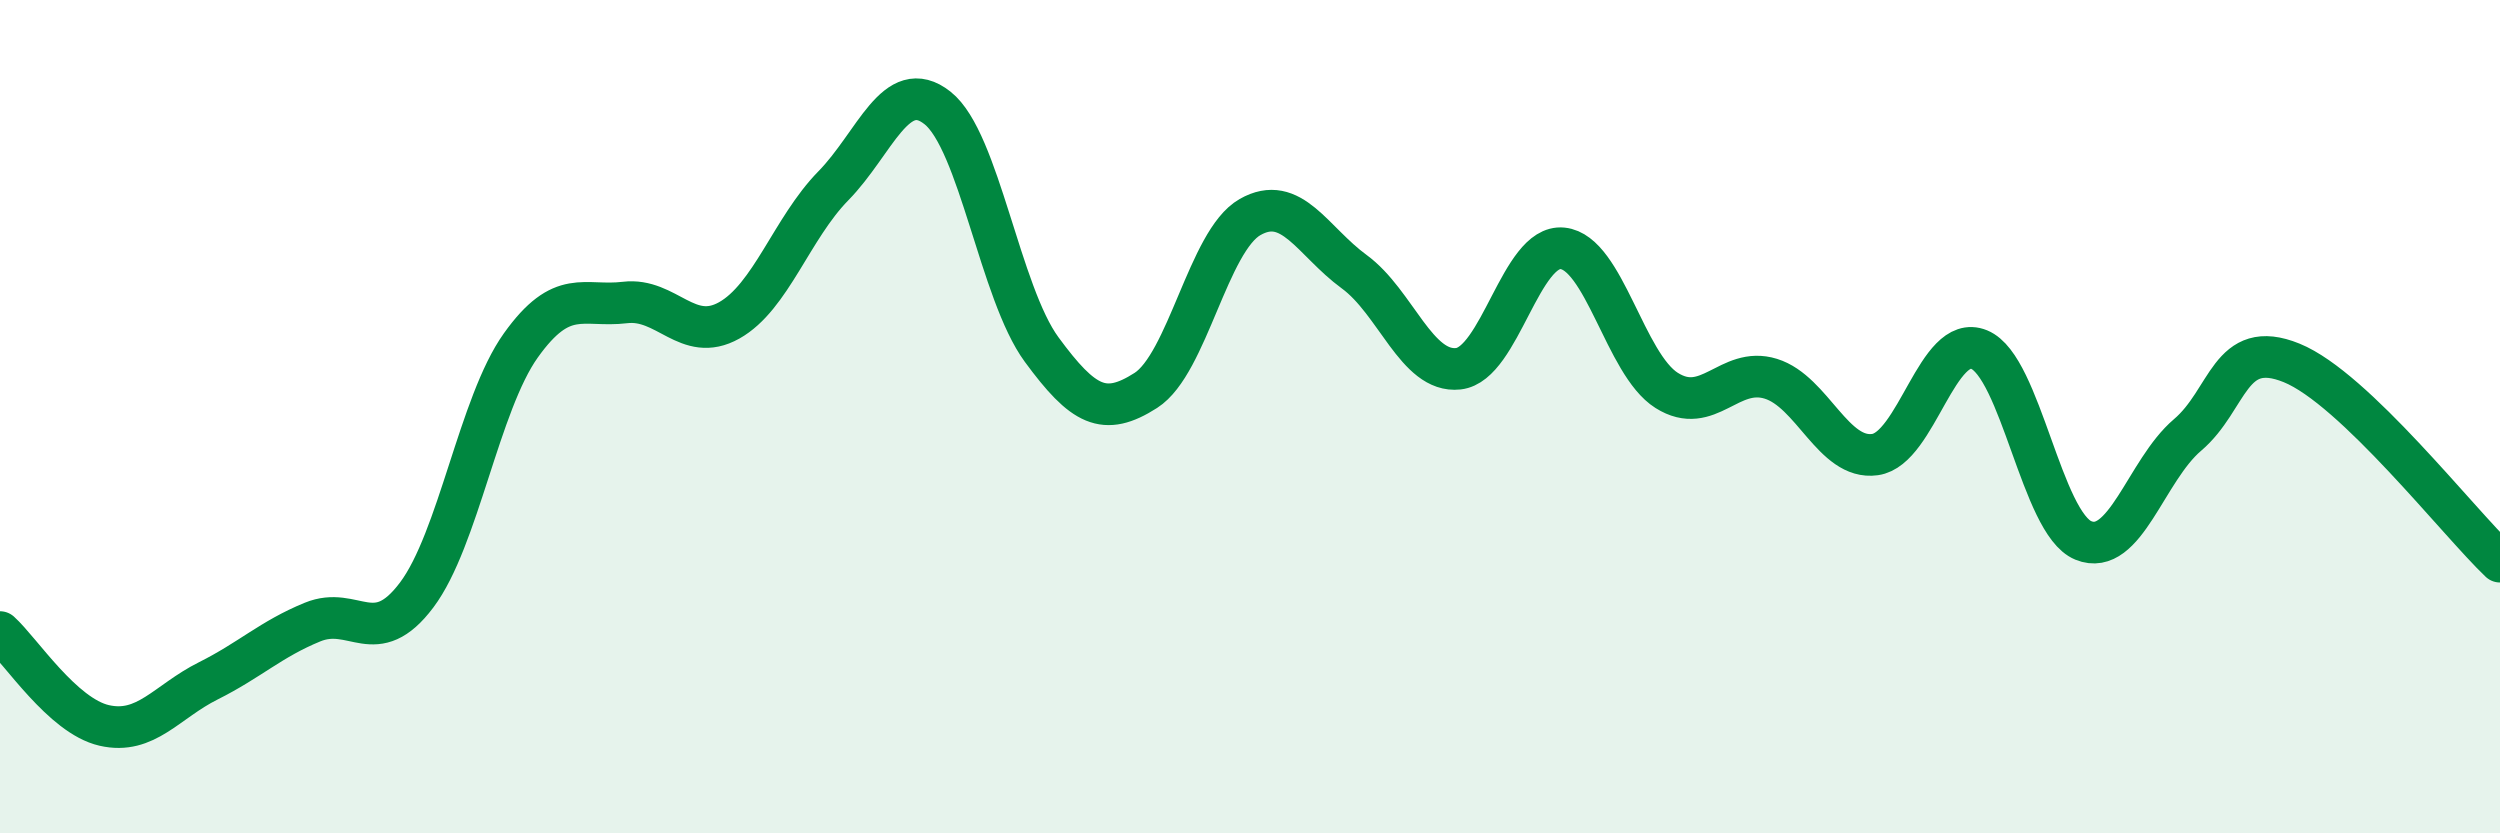
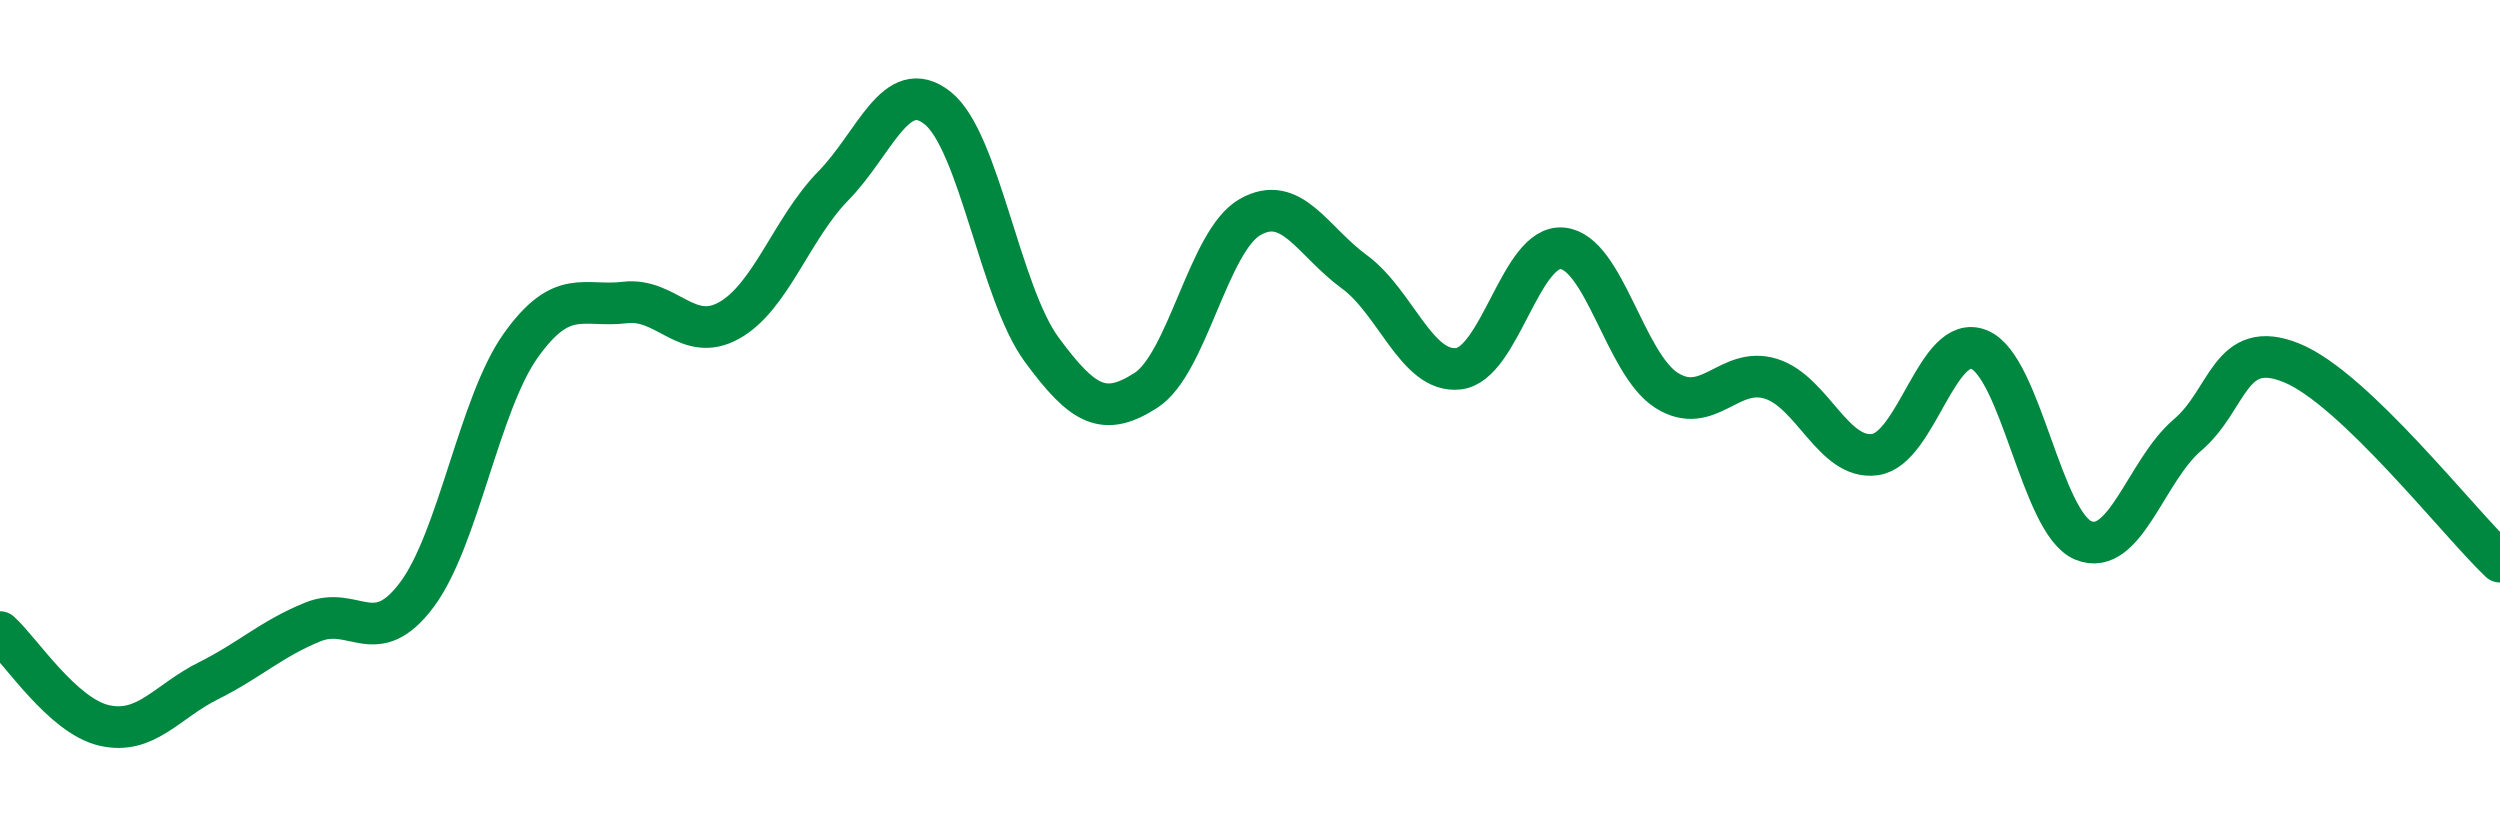
<svg xmlns="http://www.w3.org/2000/svg" width="60" height="20" viewBox="0 0 60 20">
-   <path d="M 0,15.17 C 0.5,15.62 1.5,17.18 2.5,17.41 C 3.5,17.64 4,16.84 5,16.34 C 6,15.84 6.5,15.34 7.5,14.93 C 8.5,14.52 9,15.61 10,14.28 C 11,12.95 11.5,9.69 12.5,8.29 C 13.5,6.89 14,7.38 15,7.26 C 16,7.14 16.5,8.25 17.5,7.69 C 18.5,7.13 19,5.48 20,4.46 C 21,3.44 21.5,1.8 22.5,2.59 C 23.5,3.38 24,7.03 25,8.39 C 26,9.75 26.5,10.01 27.5,9.37 C 28.5,8.73 29,5.78 30,5.21 C 31,4.64 31.5,5.79 32.5,6.52 C 33.5,7.25 34,8.96 35,8.85 C 36,8.74 36.5,5.86 37.5,5.96 C 38.5,6.06 39,8.74 40,9.37 C 41,10 41.5,8.78 42.5,9.09 C 43.5,9.4 44,11.05 45,10.91 C 46,10.77 46.5,7.98 47.5,8.39 C 48.5,8.8 49,12.56 50,12.97 C 51,13.38 51.5,11.29 52.5,10.44 C 53.5,9.59 53.5,8.1 55,8.71 C 56.5,9.32 59,12.53 60,13.48L60 20L0 20Z" fill="#008740" opacity="0.1" stroke-linecap="round" stroke-linejoin="round" />
  <path d="M 0,15.17 C 0.5,15.62 1.5,17.18 2.5,17.41 C 3.5,17.64 4,16.84 5,16.34 C 6,15.84 6.5,15.34 7.5,14.93 C 8.5,14.52 9,15.61 10,14.28 C 11,12.95 11.5,9.69 12.5,8.29 C 13.5,6.89 14,7.38 15,7.26 C 16,7.14 16.5,8.25 17.5,7.69 C 18.5,7.13 19,5.48 20,4.46 C 21,3.44 21.5,1.8 22.5,2.59 C 23.5,3.38 24,7.03 25,8.39 C 26,9.75 26.5,10.01 27.5,9.37 C 28.5,8.73 29,5.78 30,5.21 C 31,4.64 31.5,5.79 32.5,6.52 C 33.5,7.25 34,8.96 35,8.85 C 36,8.74 36.5,5.86 37.5,5.96 C 38.5,6.06 39,8.74 40,9.37 C 41,10 41.5,8.78 42.5,9.09 C 43.5,9.4 44,11.05 45,10.91 C 46,10.77 46.5,7.98 47.5,8.39 C 48.5,8.8 49,12.56 50,12.97 C 51,13.38 51.5,11.29 52.5,10.44 C 53.5,9.59 53.5,8.1 55,8.71 C 56.5,9.32 59,12.53 60,13.48" stroke="#008740" stroke-width="1" fill="none" stroke-linecap="round" stroke-linejoin="round" />
</svg>